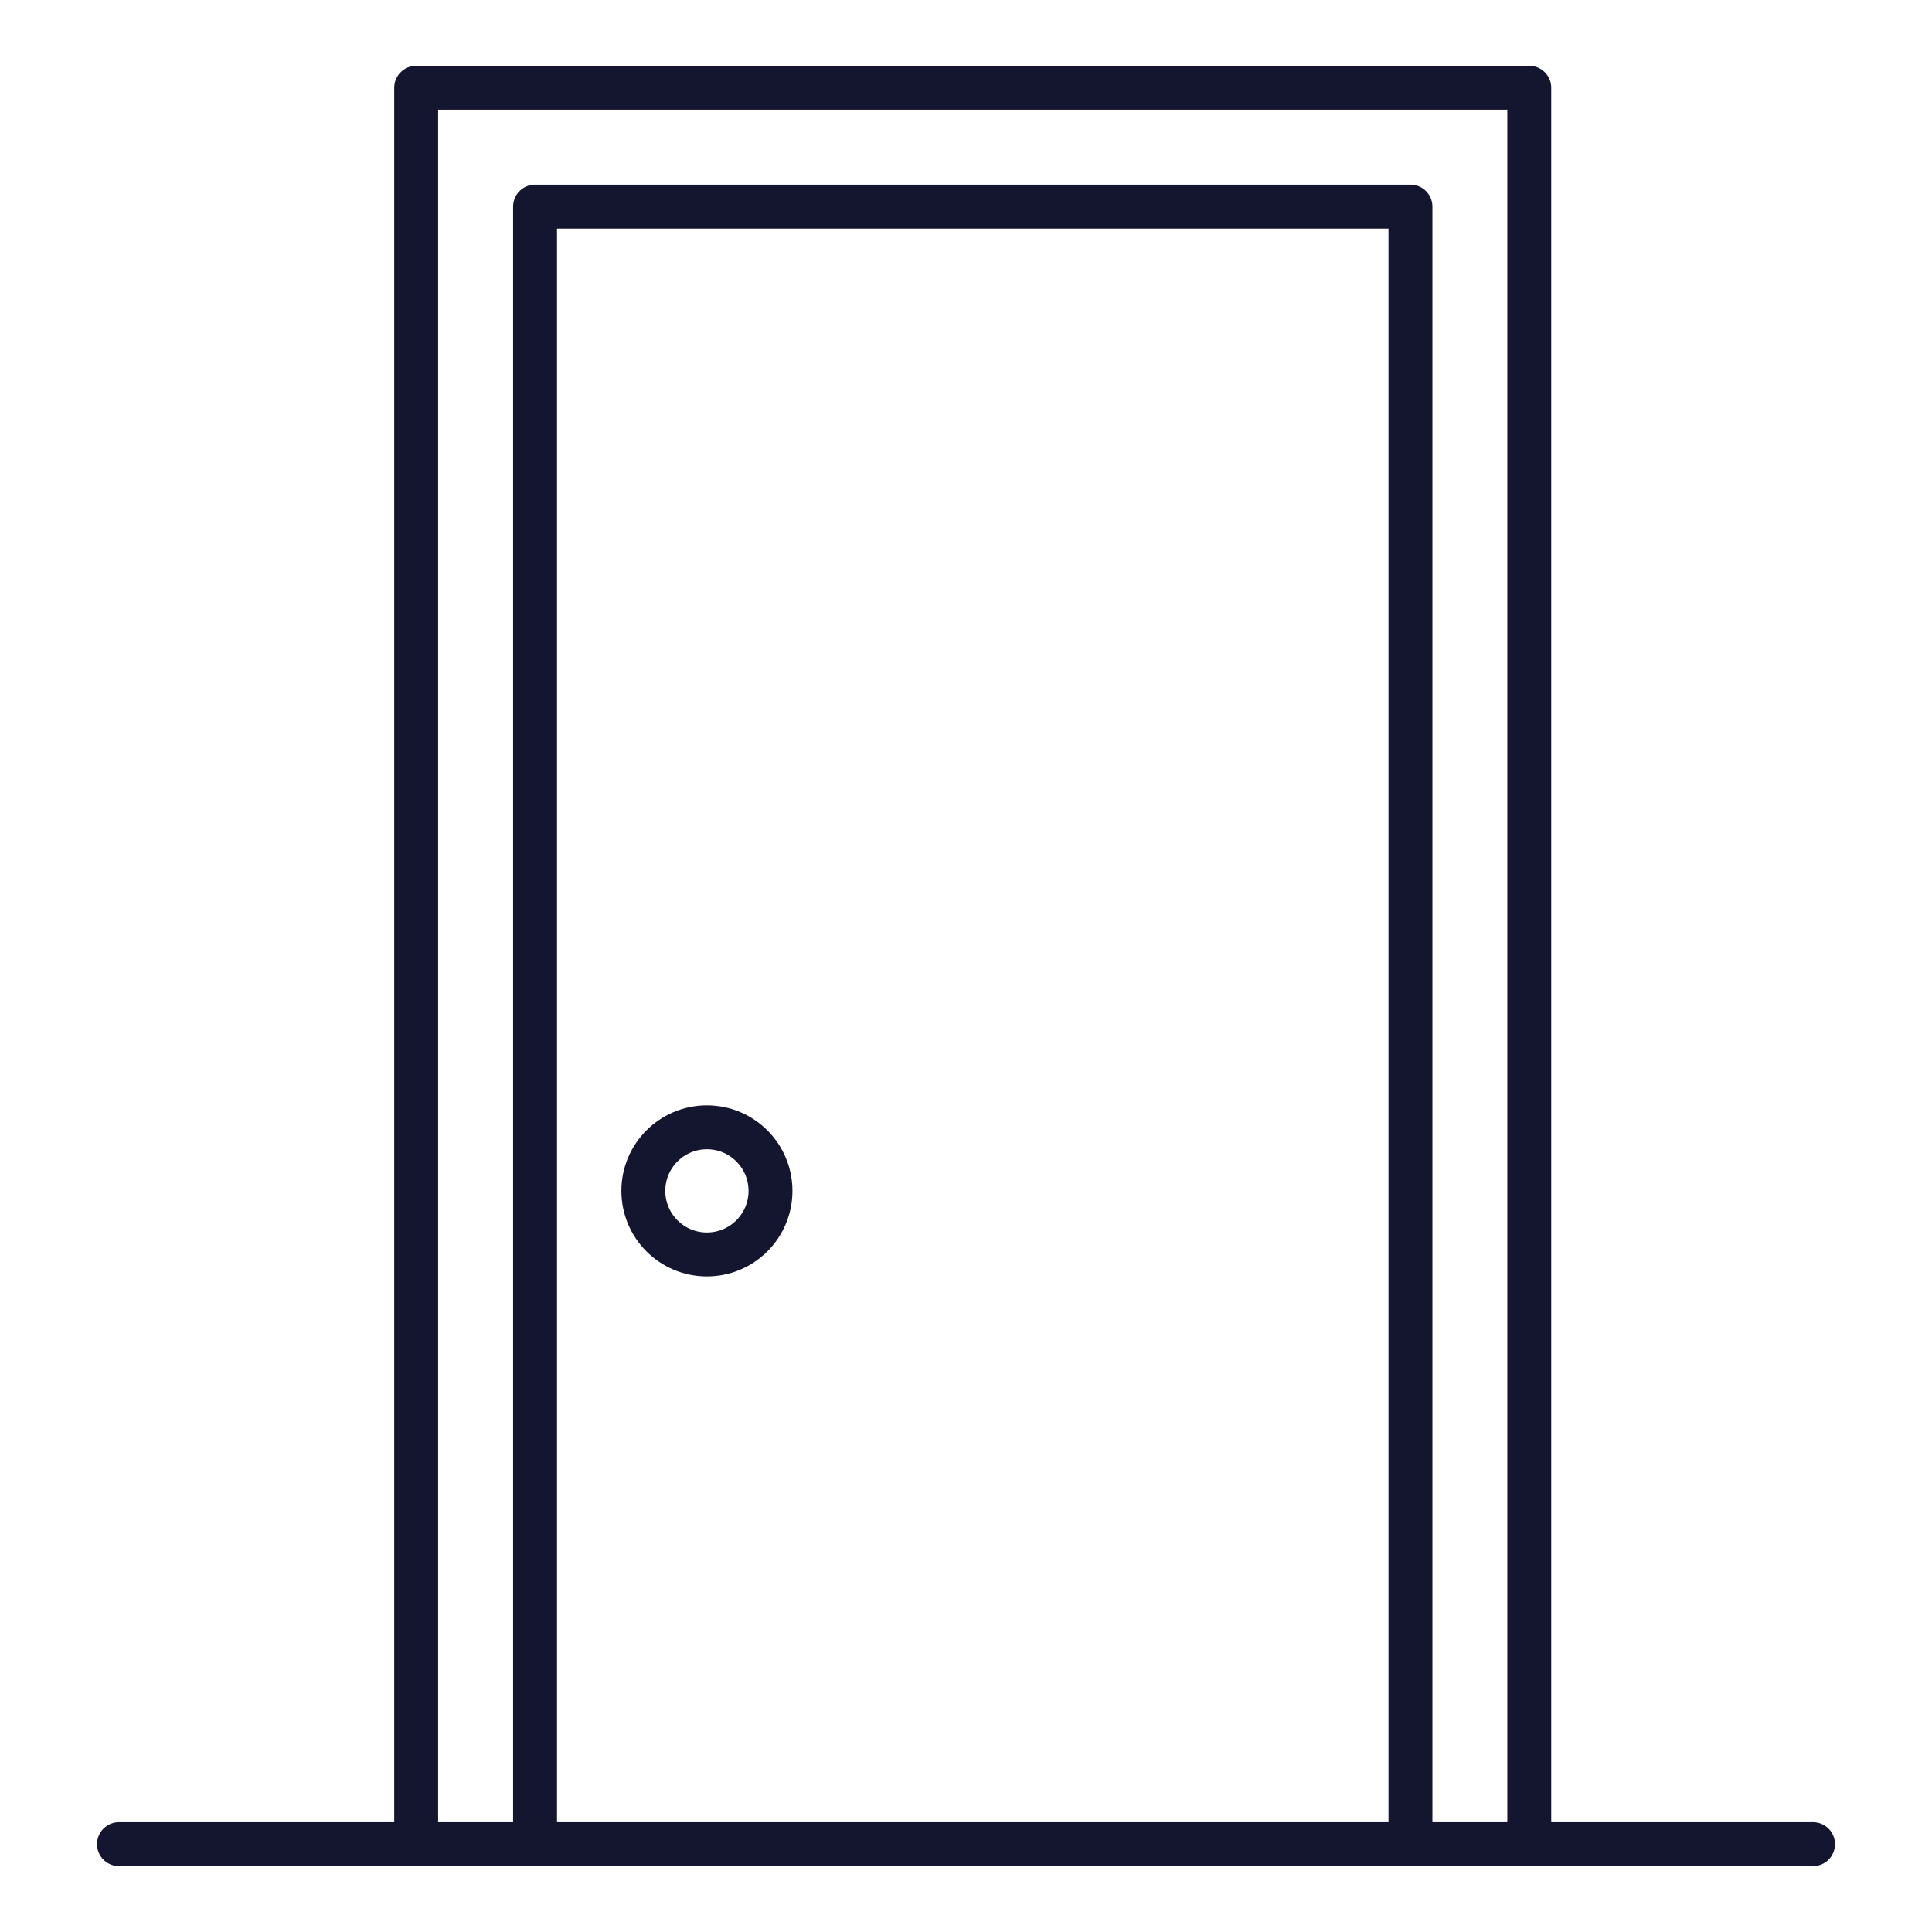
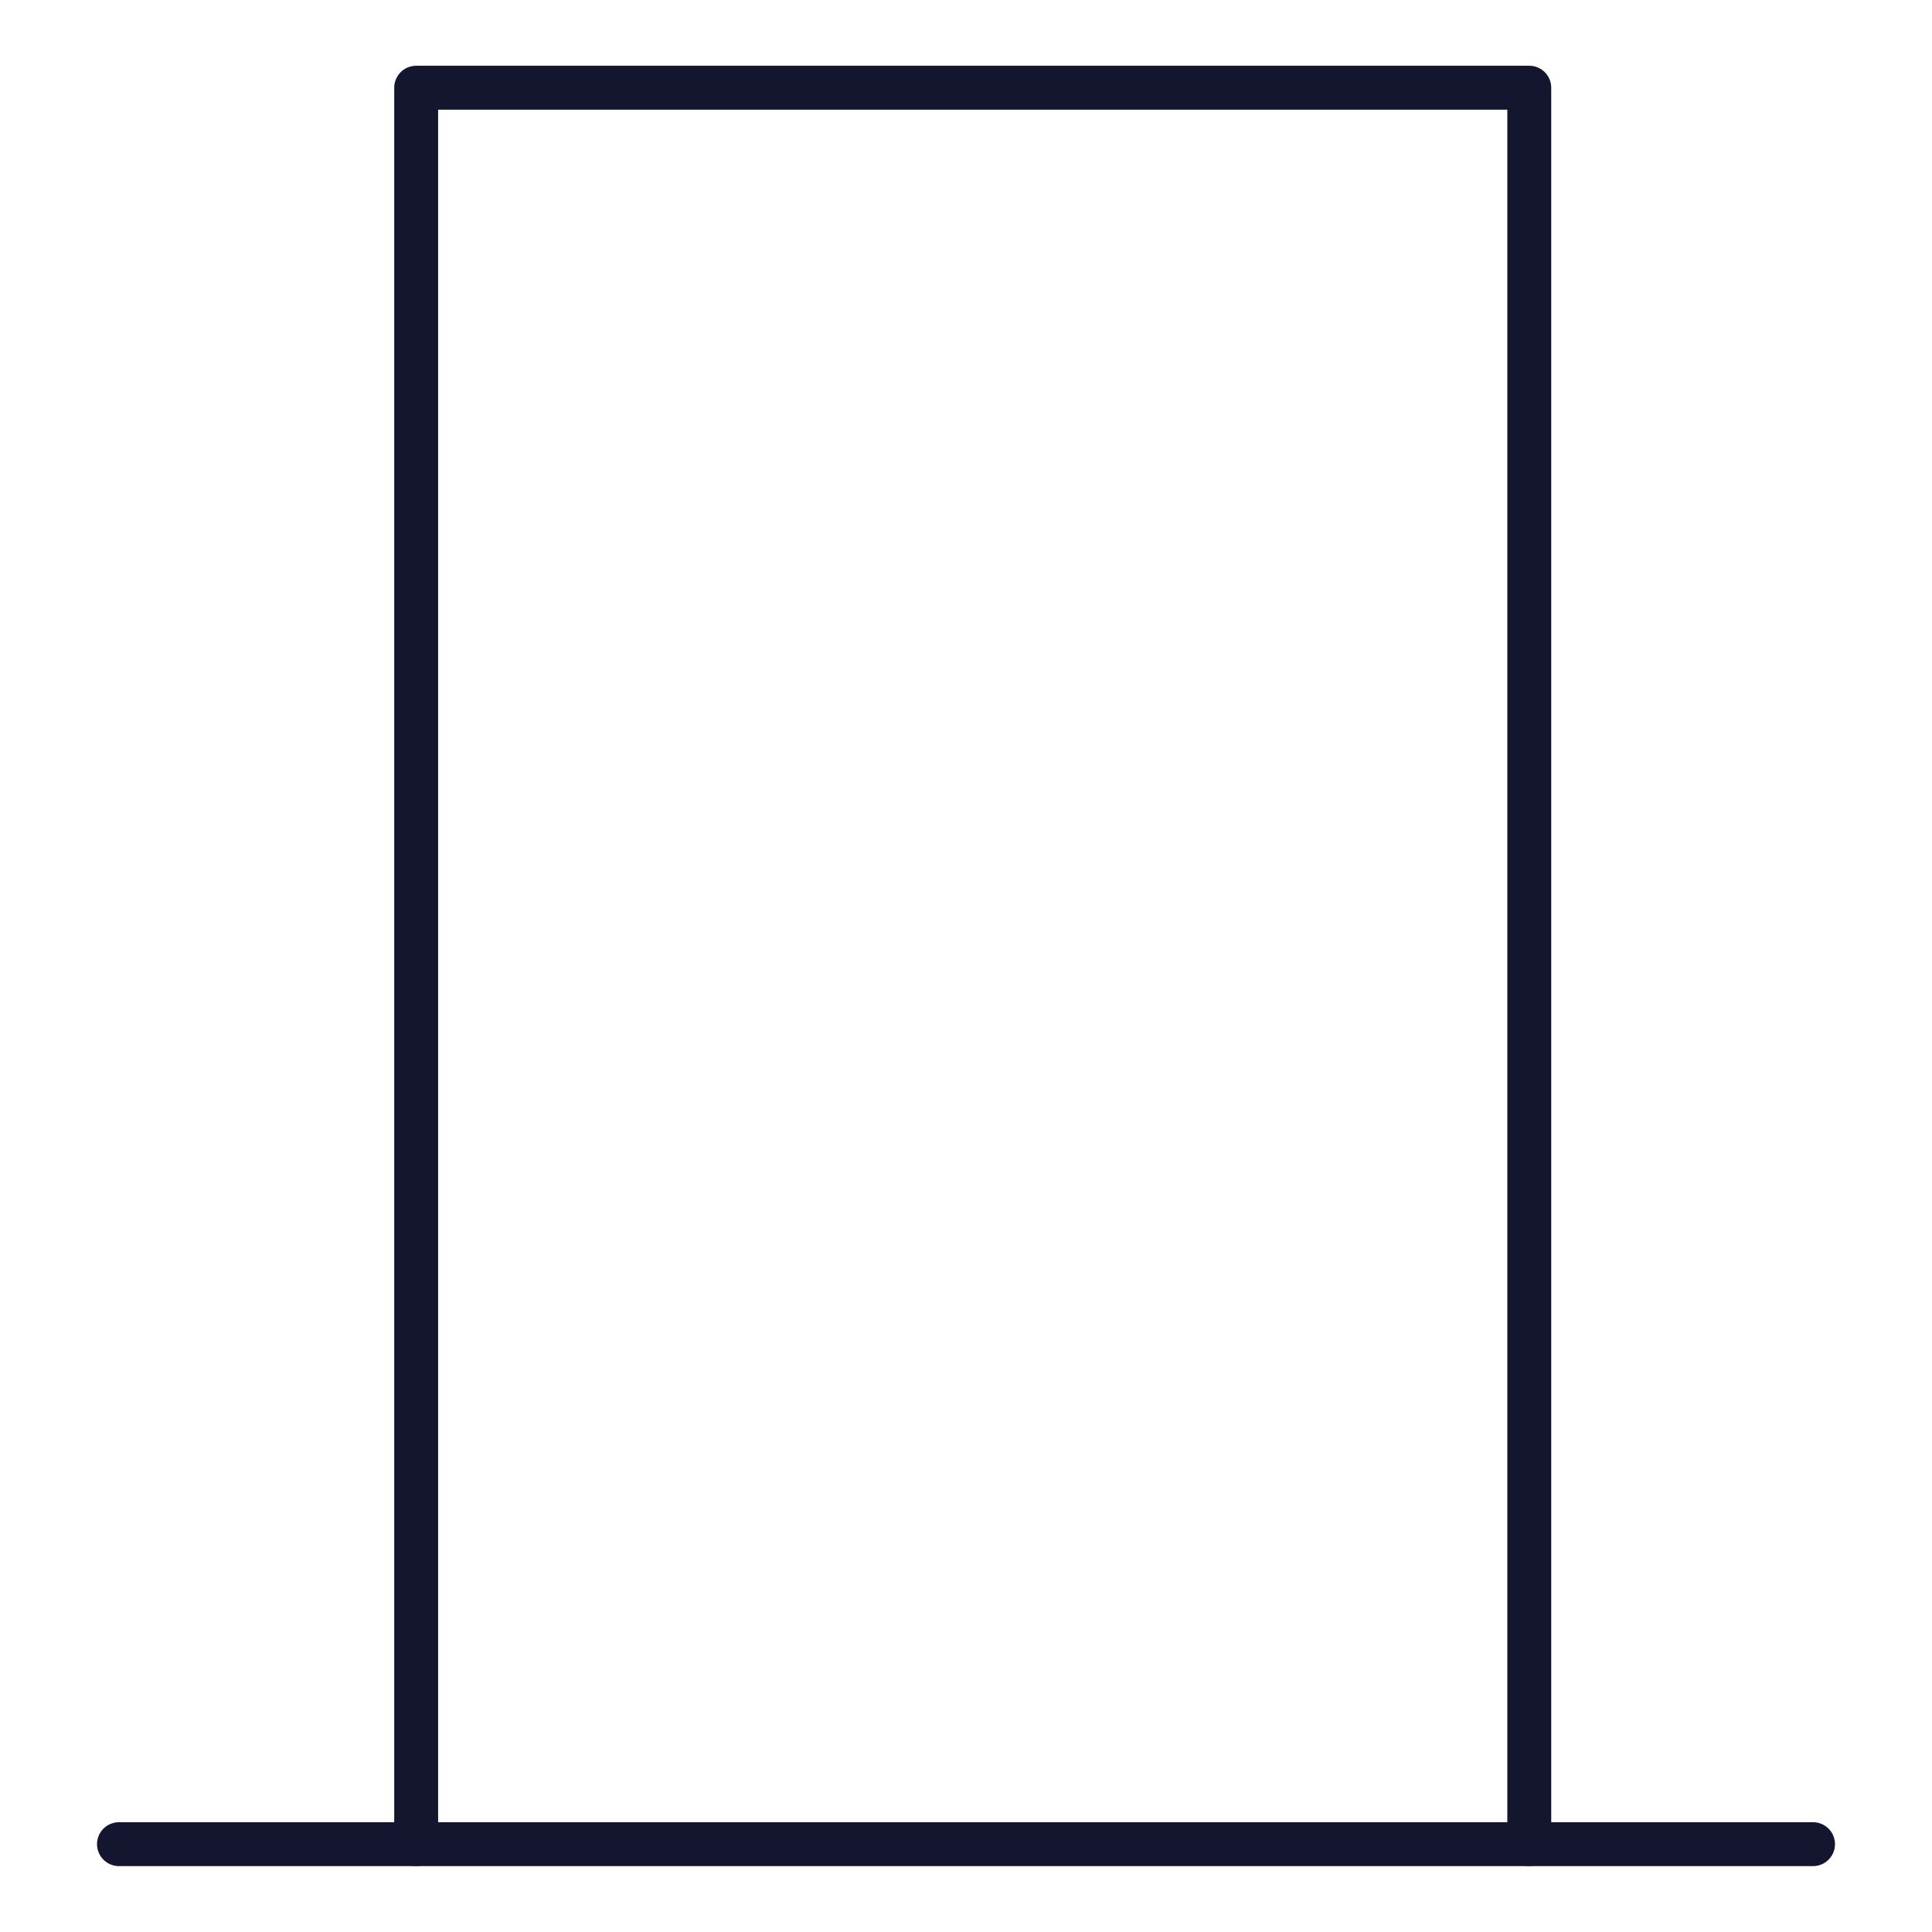
<svg xmlns="http://www.w3.org/2000/svg" width="88" height="88" viewBox="0 0 88 88">
  <g id="Gruppe_13671" data-name="Gruppe 13671" transform="translate(11790 17302)">
-     <rect id="Rechteck_4329" data-name="Rechteck 4329" width="88" height="88" transform="translate(-11790 -17302)" fill="none" />
    <g id="Gruppe_13663" data-name="Gruppe 13663" transform="translate(-11710.081 -29339.404)">
      <line id="Linie_874" data-name="Linie 874" x2="77.162" transform="translate(-74.5 12121.403)" fill="none" stroke="#13162e" stroke-linecap="round" stroke-width="2" />
      <path id="Pfad_7338" data-name="Pfad 7338" d="M-70.284,12121.4v-80h50.7v80" transform="translate(9.321 -0.001)" fill="none" stroke="#13162e" stroke-linecap="round" stroke-linejoin="round" stroke-width="2" />
-       <path id="Pfad_7339" data-name="Pfad 7339" d="M-68.284,12119.989V12045.4h39.873v74.585" transform="translate(12.736 1.414)" fill="none" stroke="#13162e" stroke-linecap="round" stroke-linejoin="round" stroke-width="2" />
-       <circle id="Ellipse_746" data-name="Ellipse 746" cx="2.896" cy="2.896" r="2.896" transform="translate(-50.616 12088.751)" fill="none" stroke="#13162e" stroke-linecap="round" stroke-linejoin="round" stroke-miterlimit="10" stroke-width="2" />
    </g>
  </g>
</svg>